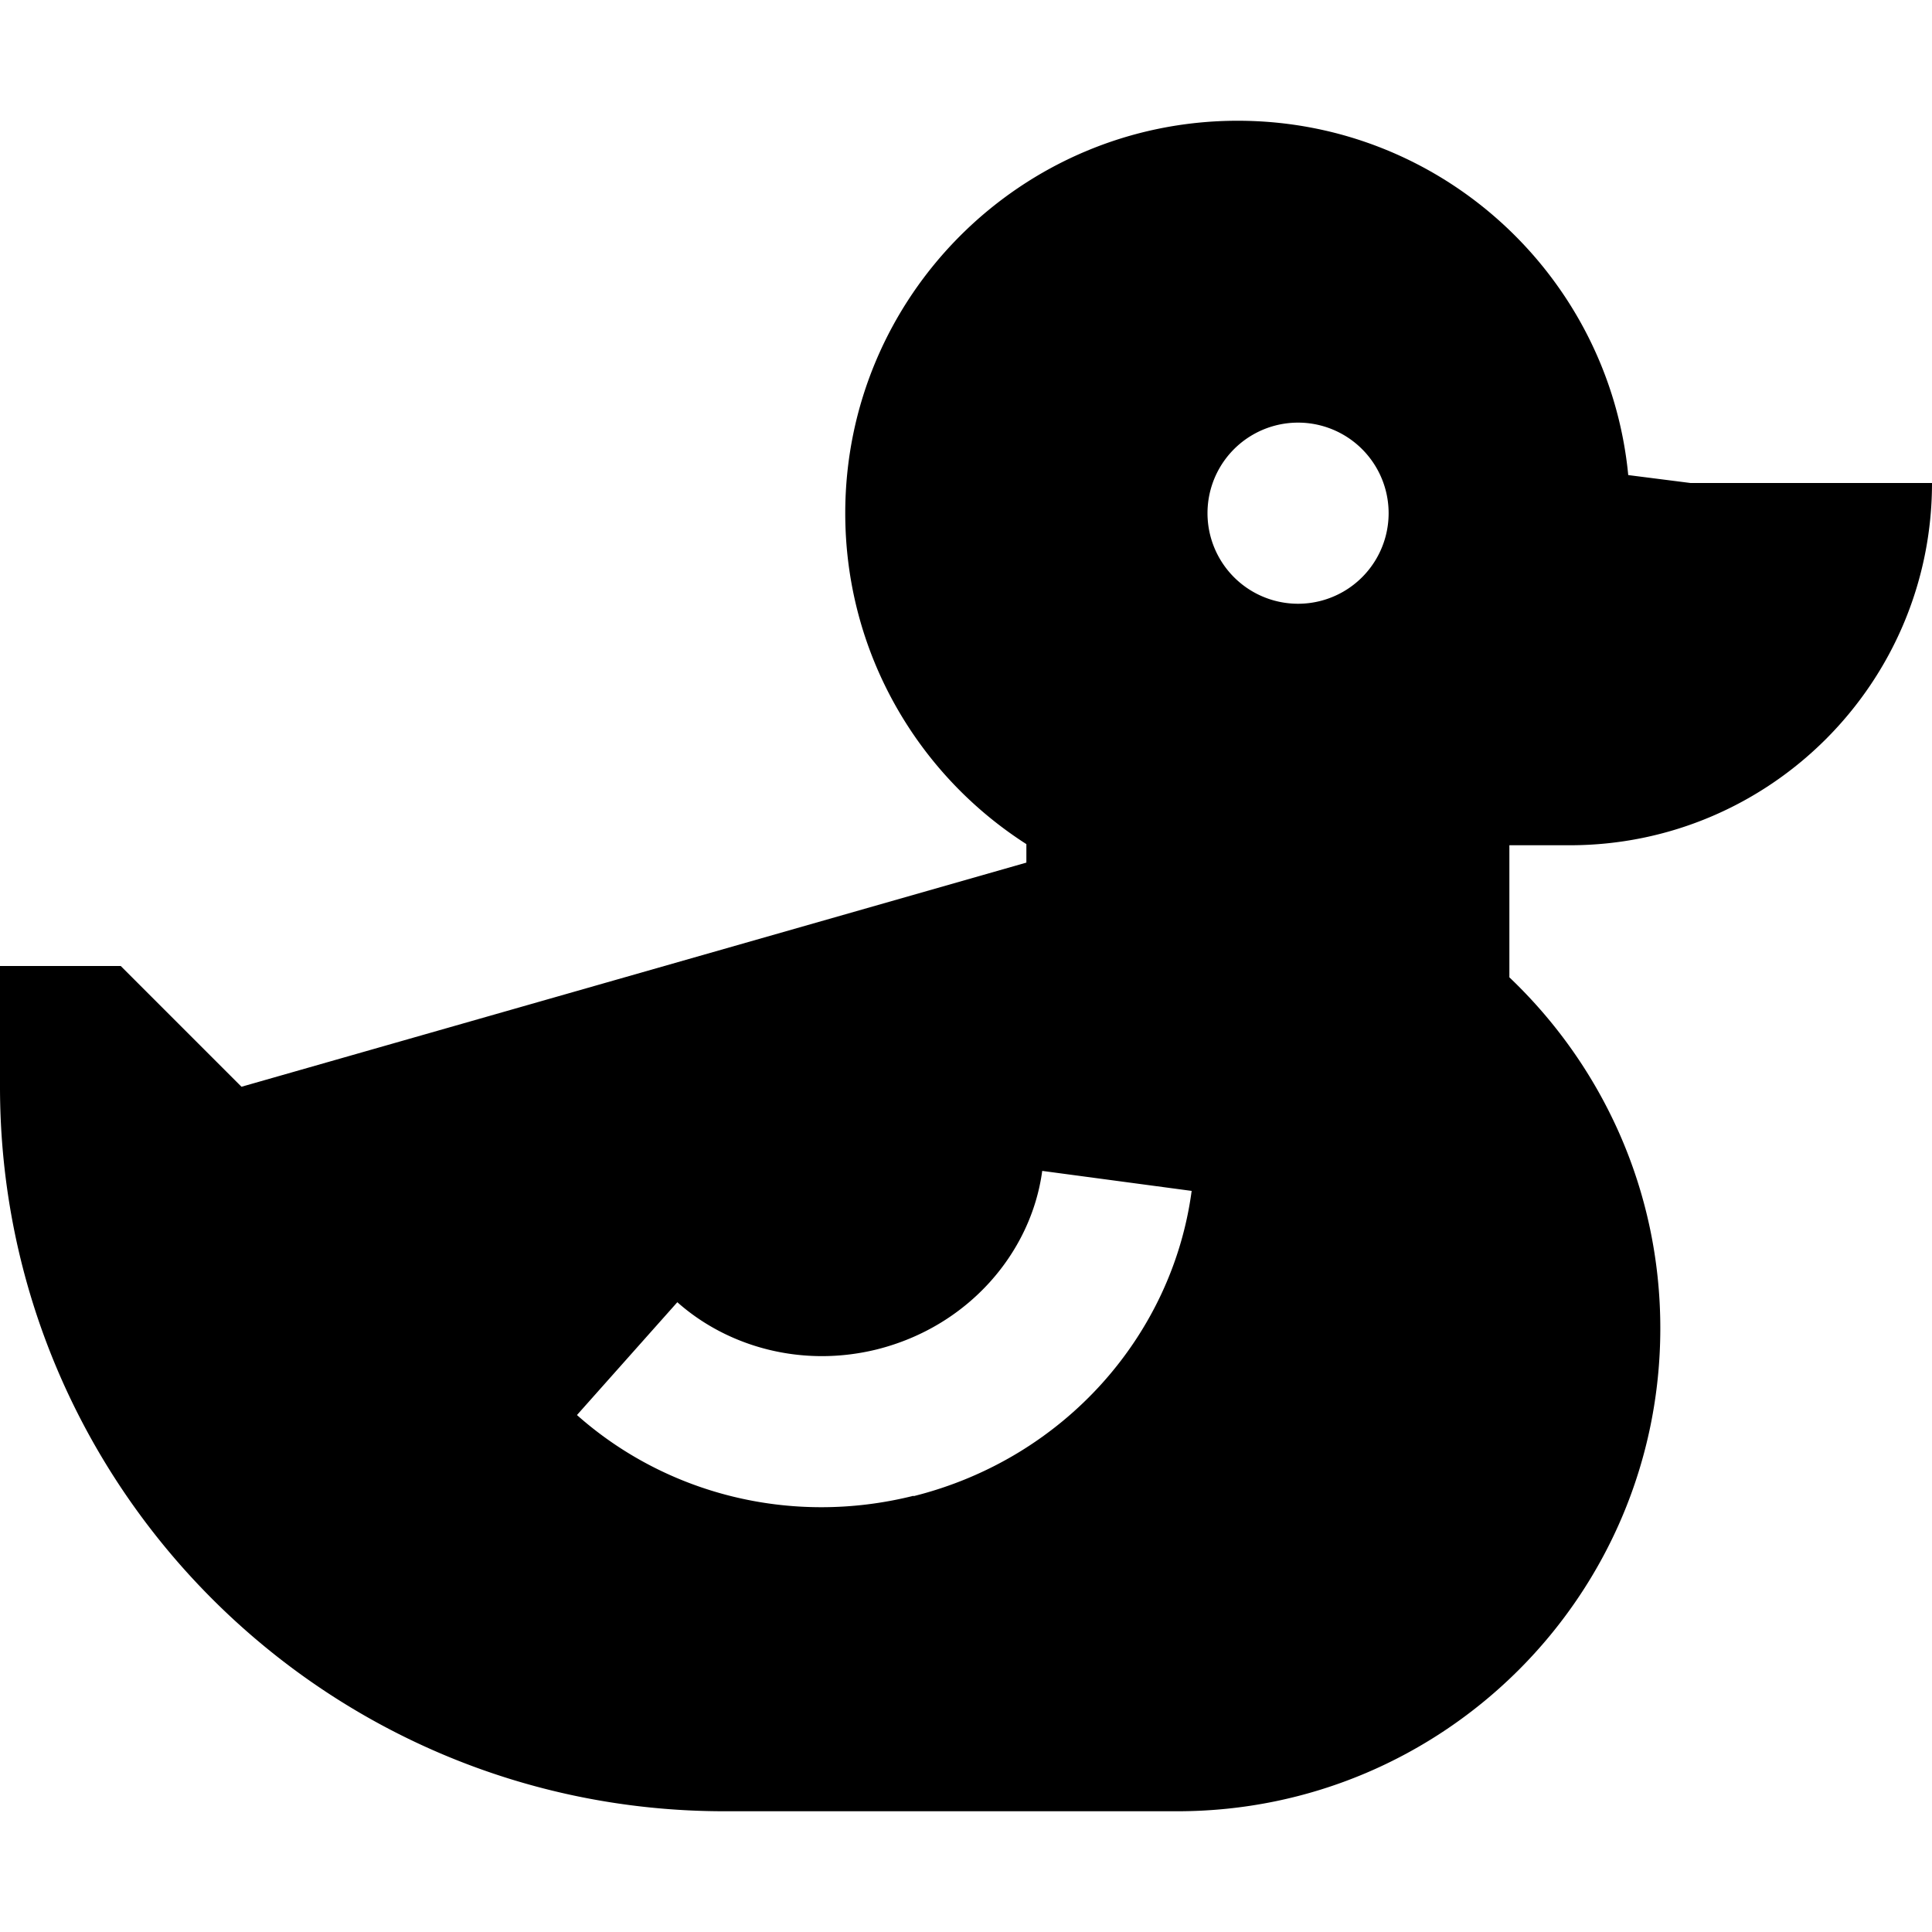
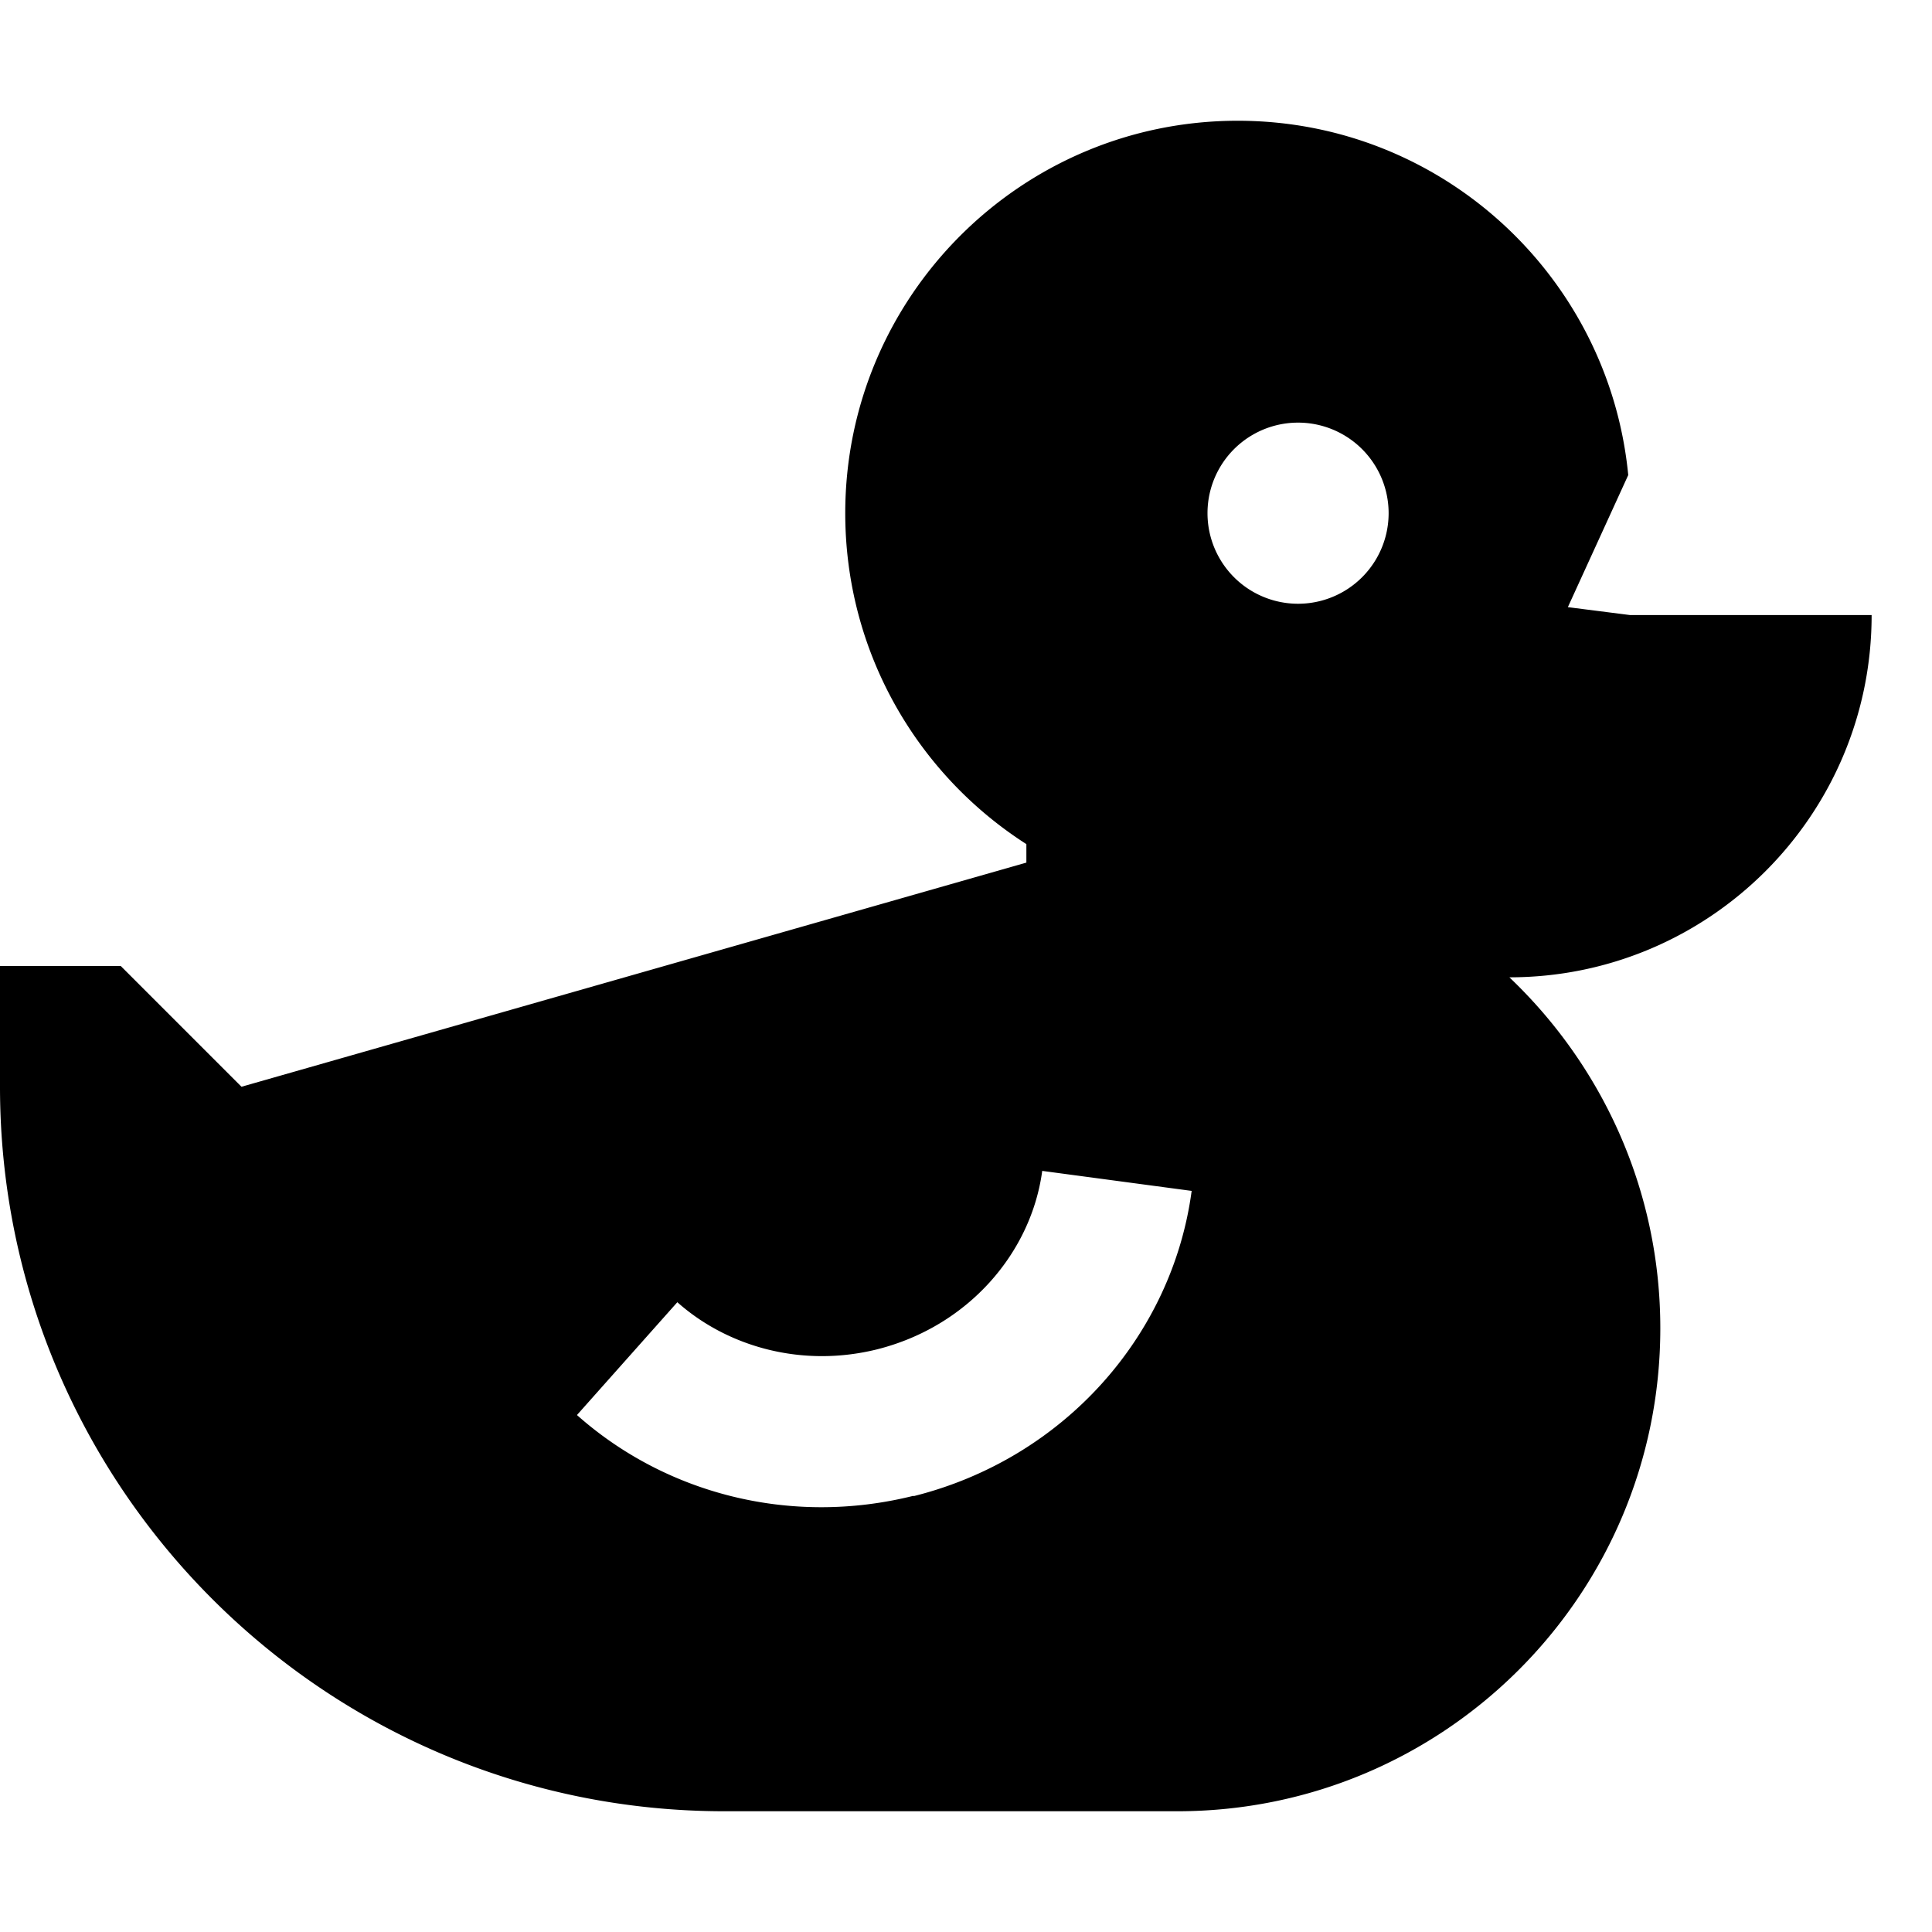
<svg xmlns="http://www.w3.org/2000/svg" viewBox="0 0 512 512">
-   <path fill="currentColor" d="M431.5 125.9c-5.1-52.7-49.5-93.9-103.5-93.9-57.4 0-104 46.6-104 104 0 36.8 19.1 69.2 48 87.7l0 4.9-208 59.4-32-32-32 0 0 32C0 394 86 480 192 480l120 0c70.7 0 128-57.3 128-128 0-36.6-15.4-69.6-40-93l0-35 16 0c53 0 96-43 96-96l-64 0-16.5-2.1zM320 136a24 24 0 1 1 48 0 24 24 0 1 1 -48 0zM242.1 396.4c-32.8 8.2-65.9-.7-89.2-21.4 8.9-10 17.7-19.9 26.6-29.9 13.4 11.9 33.1 17.4 52.9 12.5 24.3-6.1 40.9-25.7 43.8-47.3l39.6 5.3c-5.1 38.2-33.7 70.9-73.7 80.9z" />
+   <path fill="currentColor" d="M431.5 125.9c-5.1-52.7-49.5-93.9-103.5-93.9-57.4 0-104 46.6-104 104 0 36.8 19.1 69.2 48 87.7l0 4.9-208 59.4-32-32-32 0 0 32C0 394 86 480 192 480l120 0c70.7 0 128-57.3 128-128 0-36.6-15.4-69.6-40-93c53 0 96-43 96-96l-64 0-16.5-2.1zM320 136a24 24 0 1 1 48 0 24 24 0 1 1 -48 0zM242.1 396.4c-32.8 8.2-65.9-.7-89.2-21.4 8.9-10 17.7-19.9 26.6-29.9 13.4 11.9 33.1 17.4 52.9 12.5 24.3-6.1 40.9-25.7 43.8-47.3l39.6 5.3c-5.1 38.2-33.7 70.9-73.7 80.9z" />
</svg>